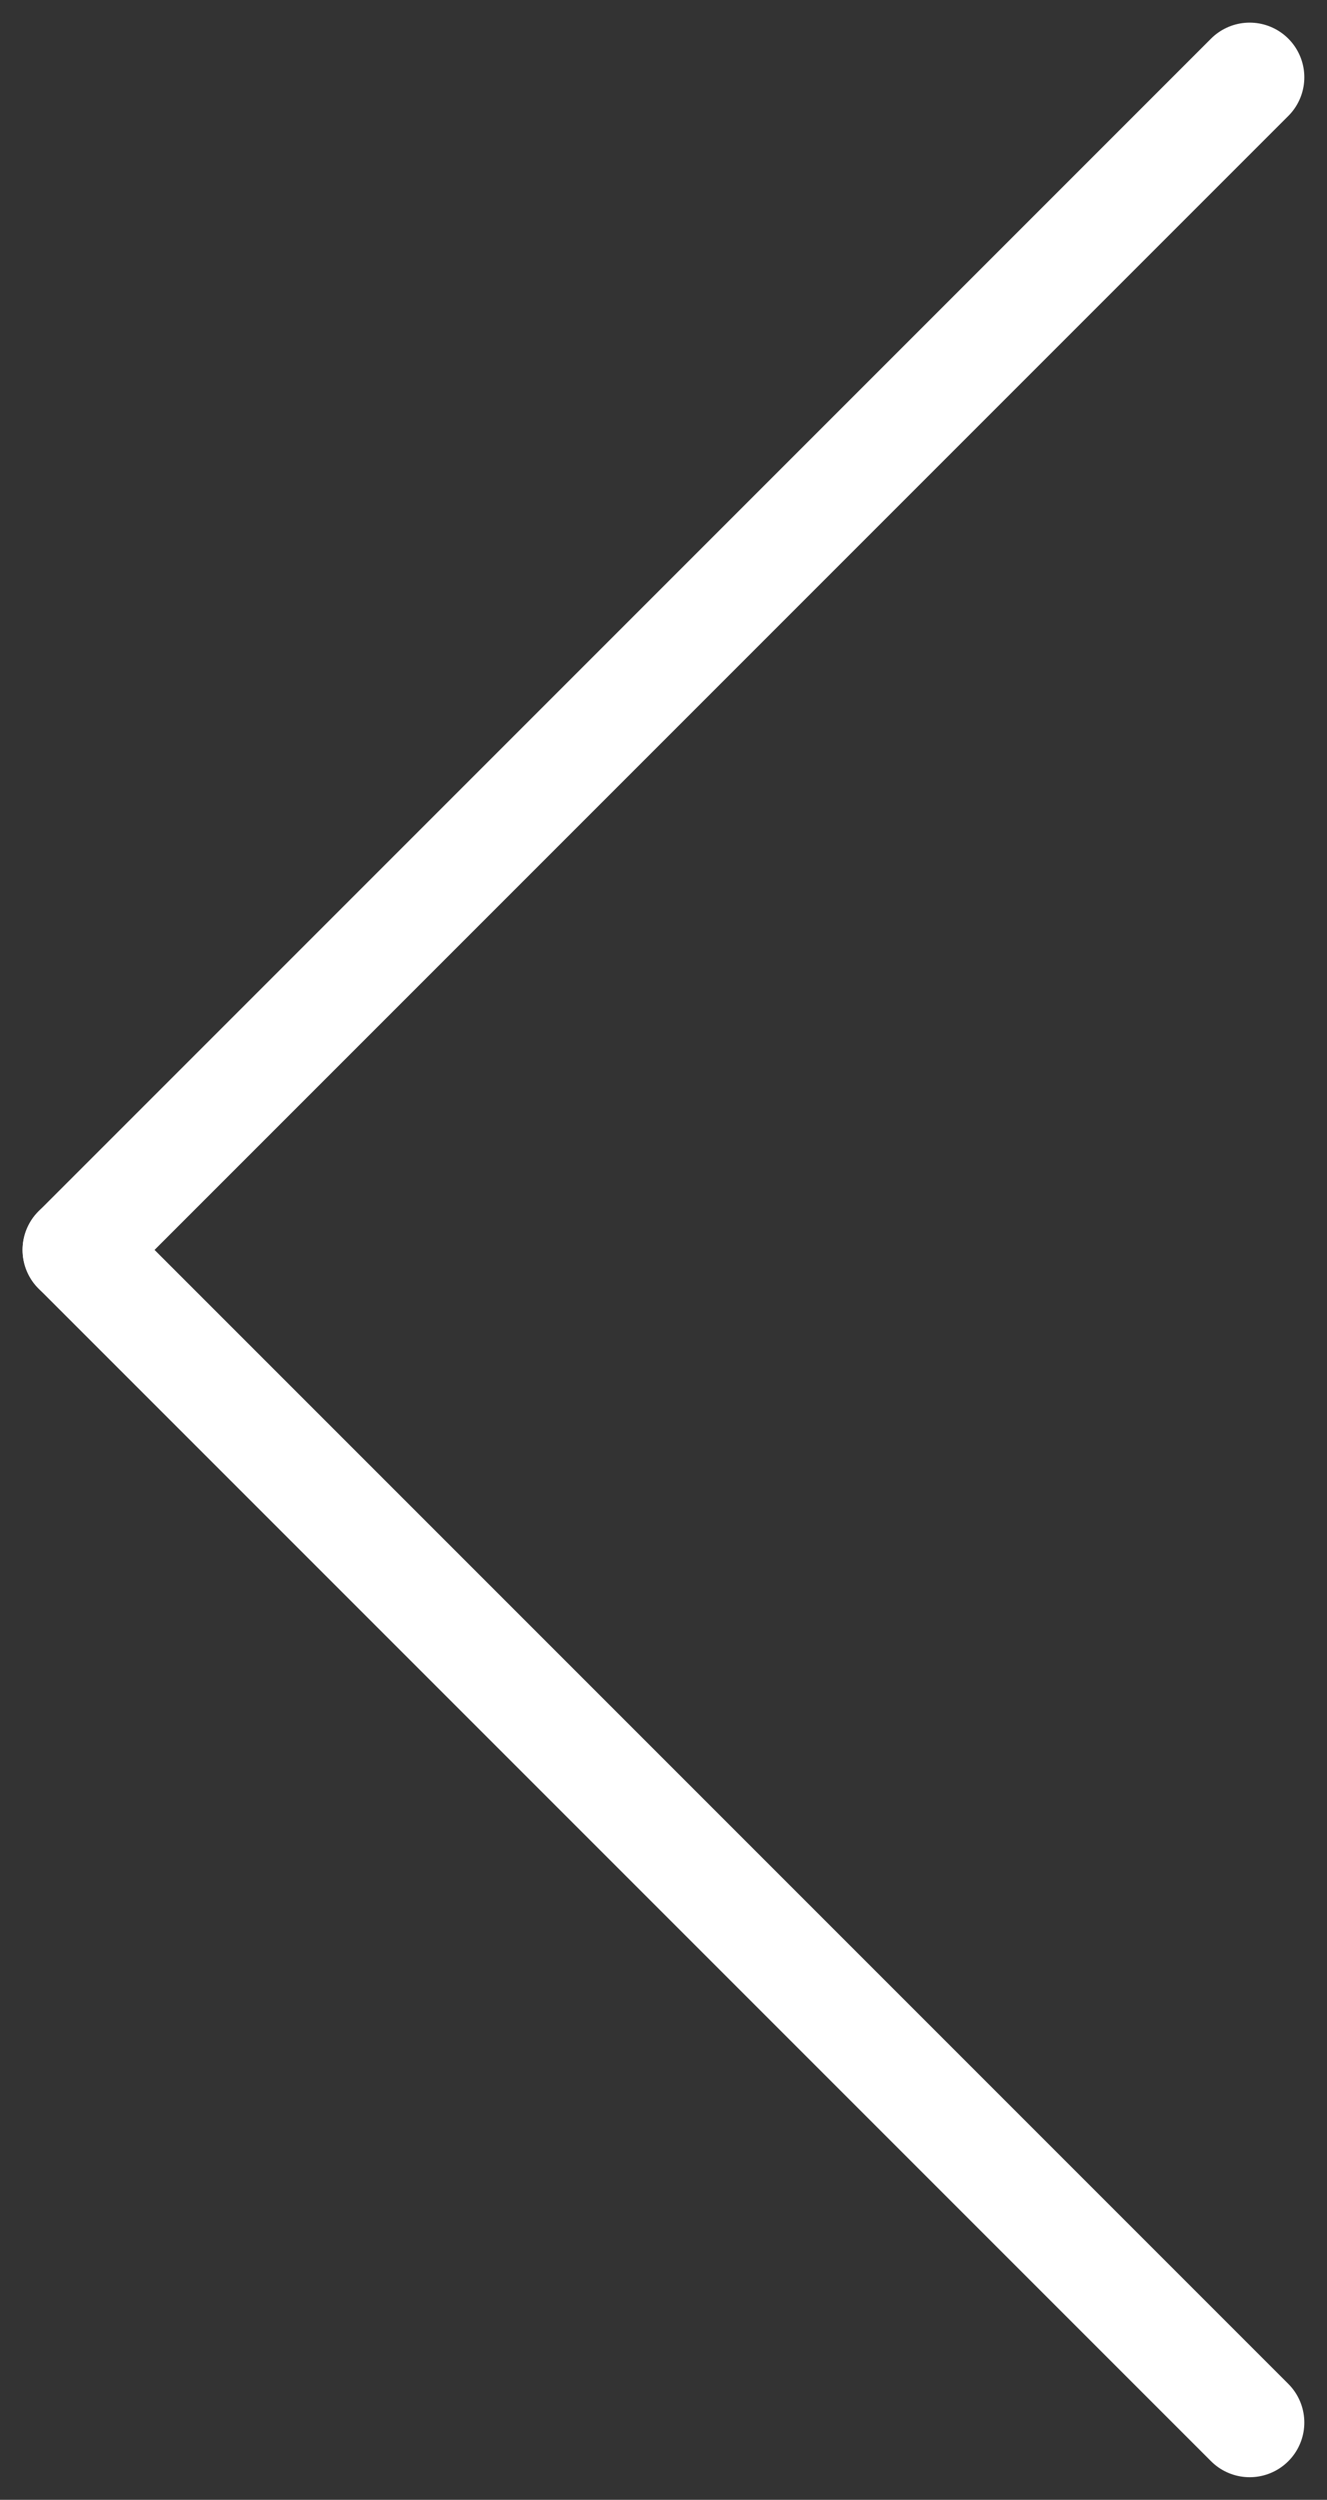
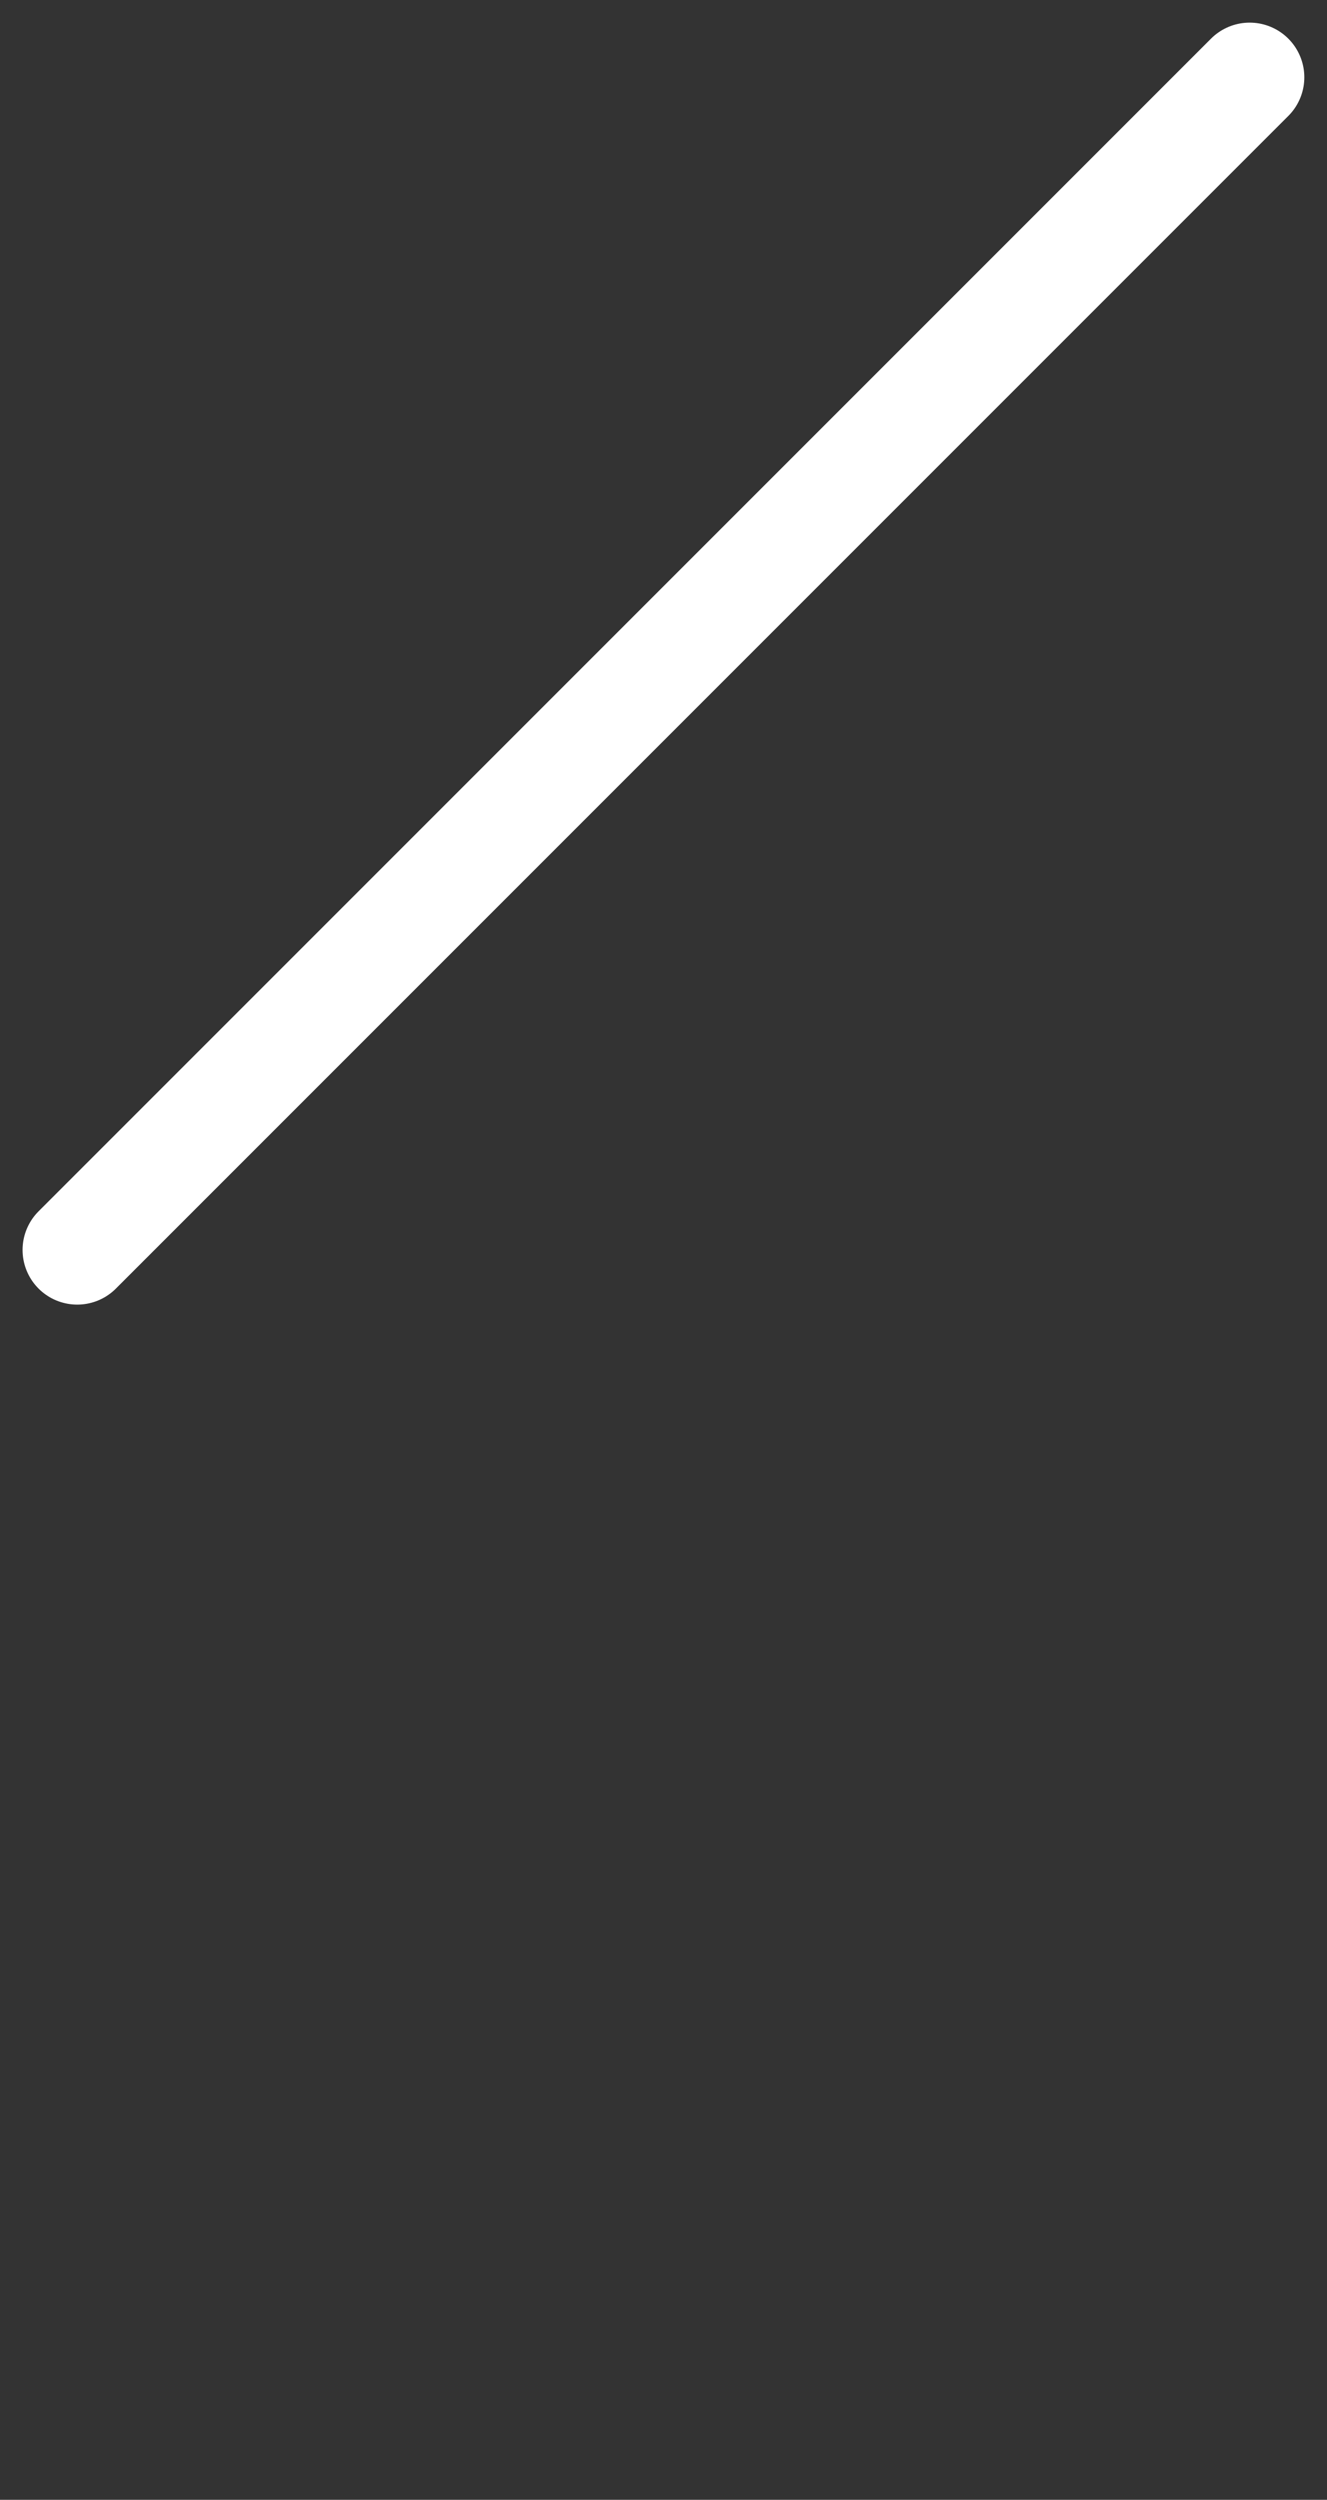
<svg xmlns="http://www.w3.org/2000/svg" width="24.279" height="45.729" viewBox="0 0 24.279 45.729">
  <rect x="0" y="0" width="24.279" height="45.729" fill="#333333" stroke="none" />
  <g id="Grupo_921" data-name="Grupo 921" transform="translate(1016.139 4905.414) rotate(180)">
-     <line id="Linha_190" data-name="Linha 190" x2="21.451" y2="21.451" transform="translate(993.275 4861.099)" fill="none" stroke="#fff" stroke-linecap="round" stroke-width="2" />
    <line id="Linha_191" data-name="Linha 191" y1="21.451" x2="21.451" transform="translate(993.275 4882.549)" fill="none" stroke="#fff" stroke-linecap="round" stroke-width="2" />
  </g>
</svg>